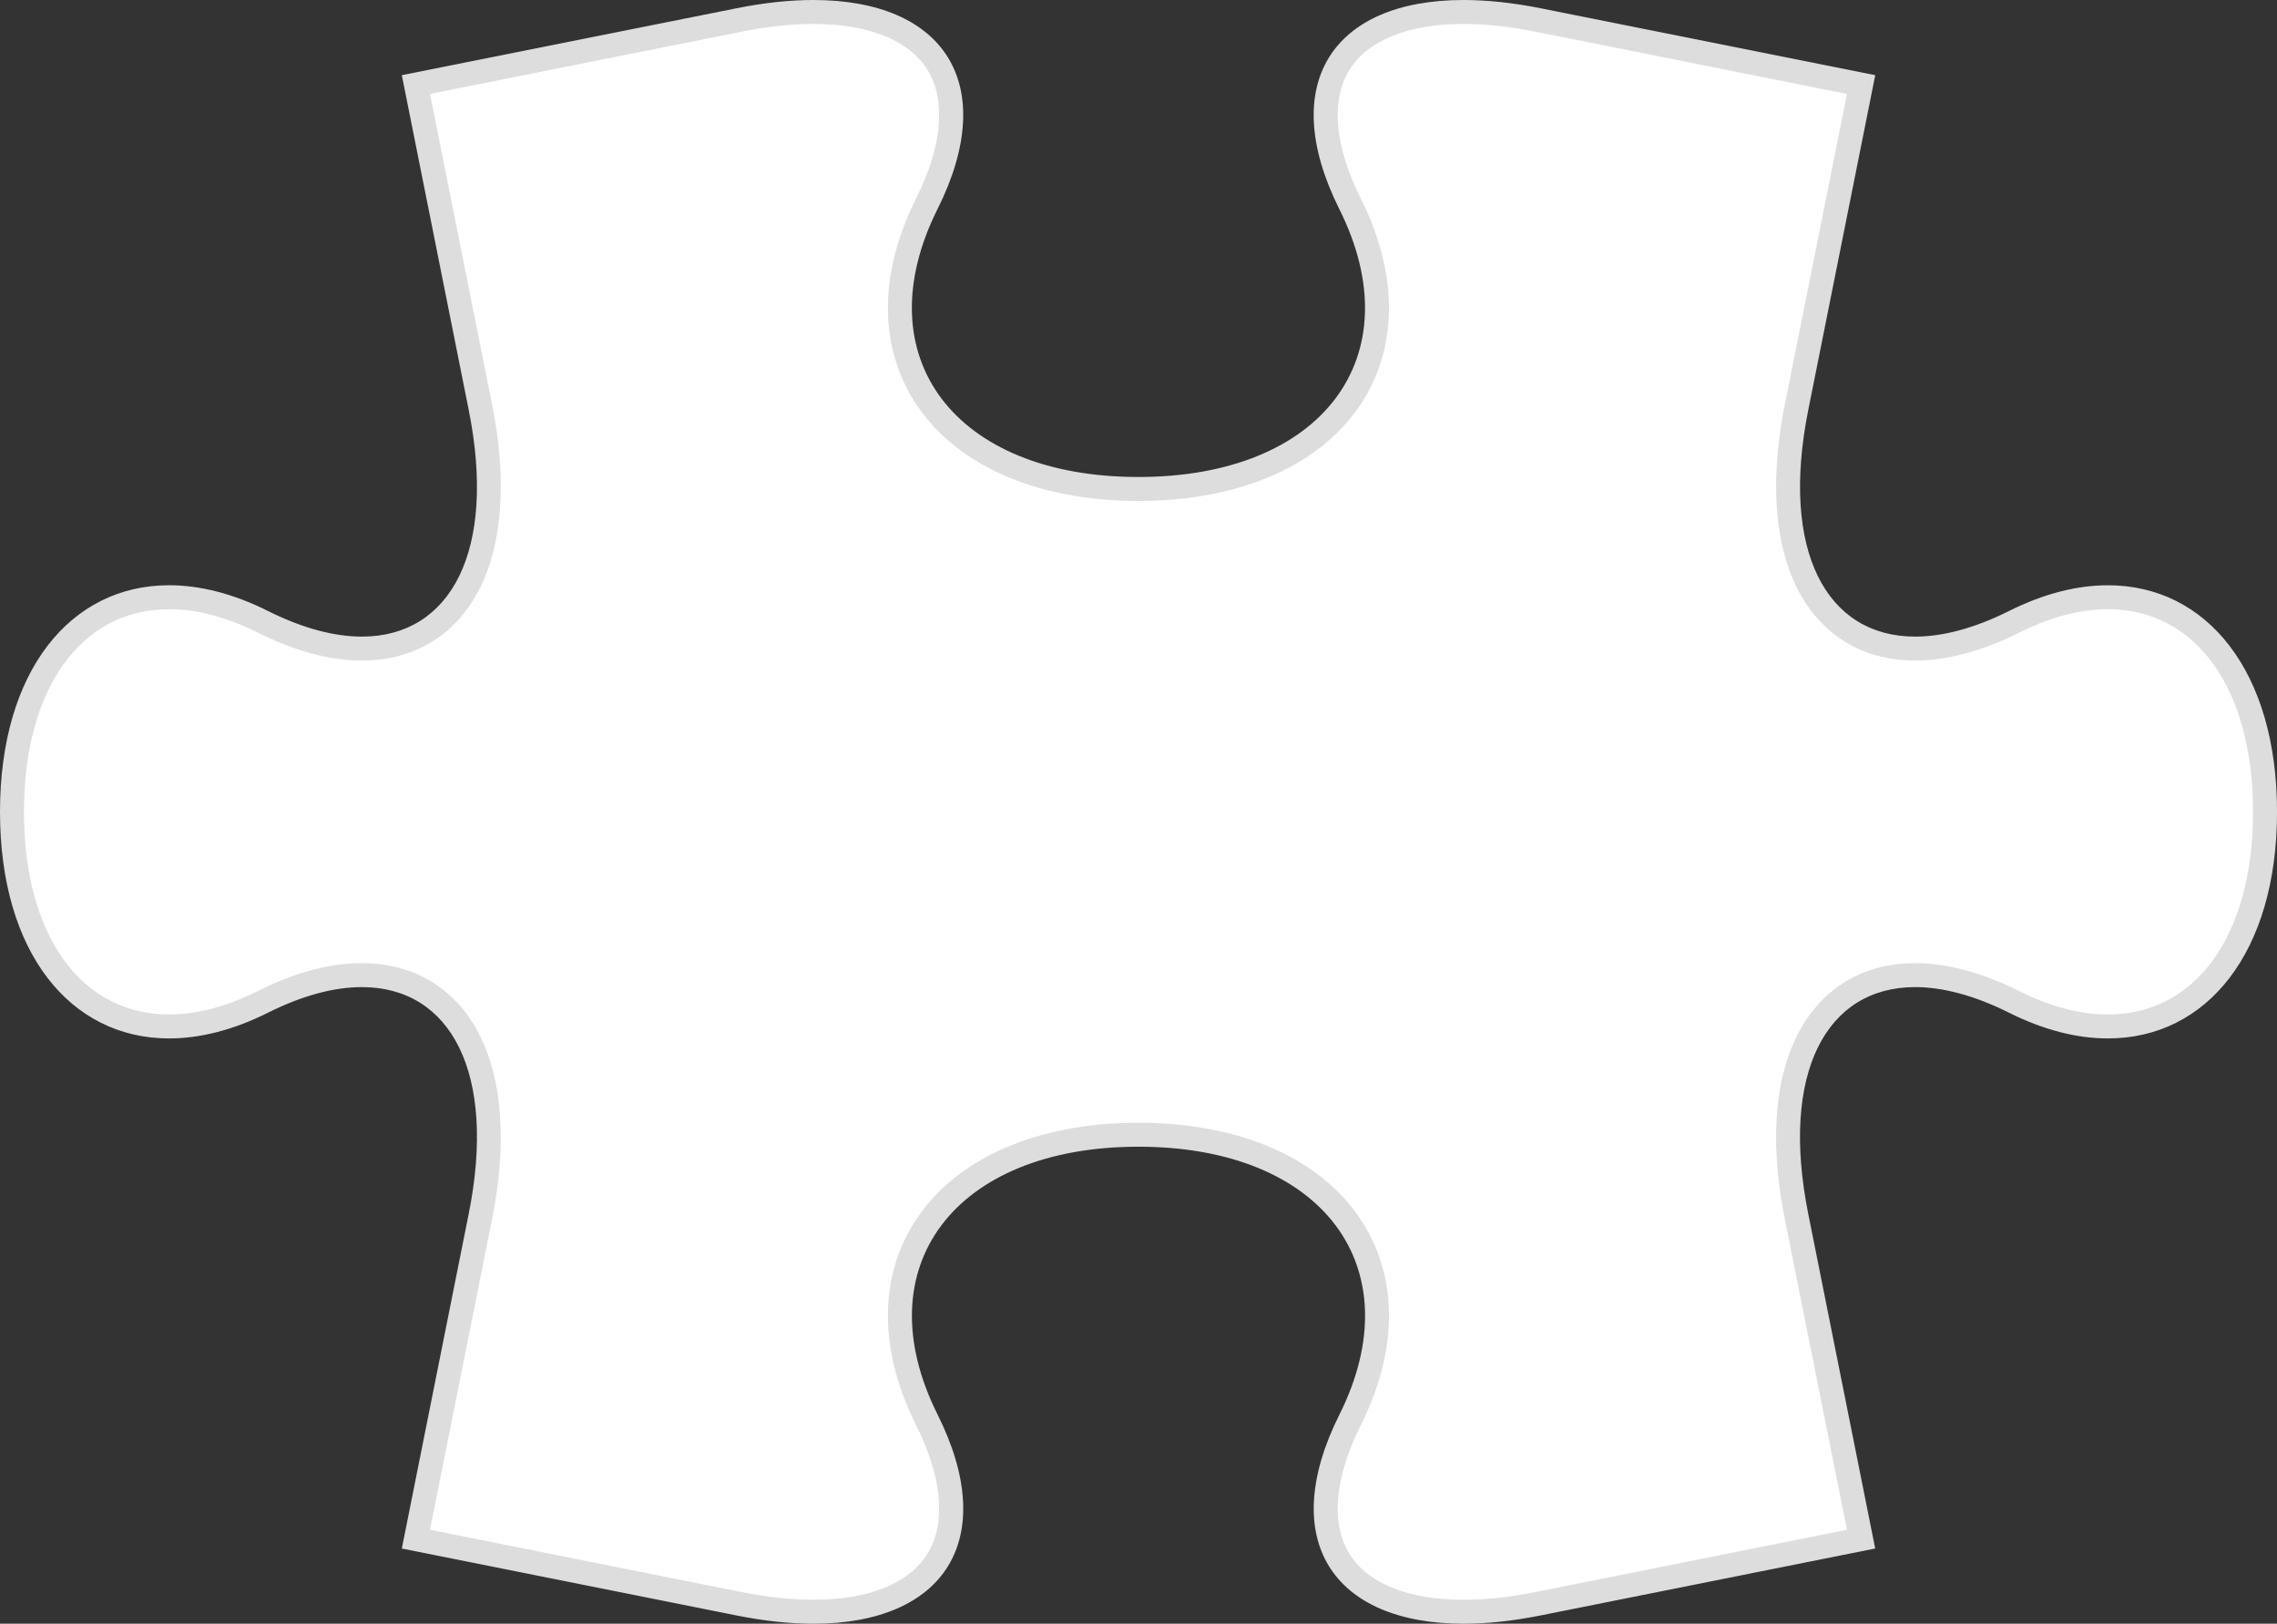
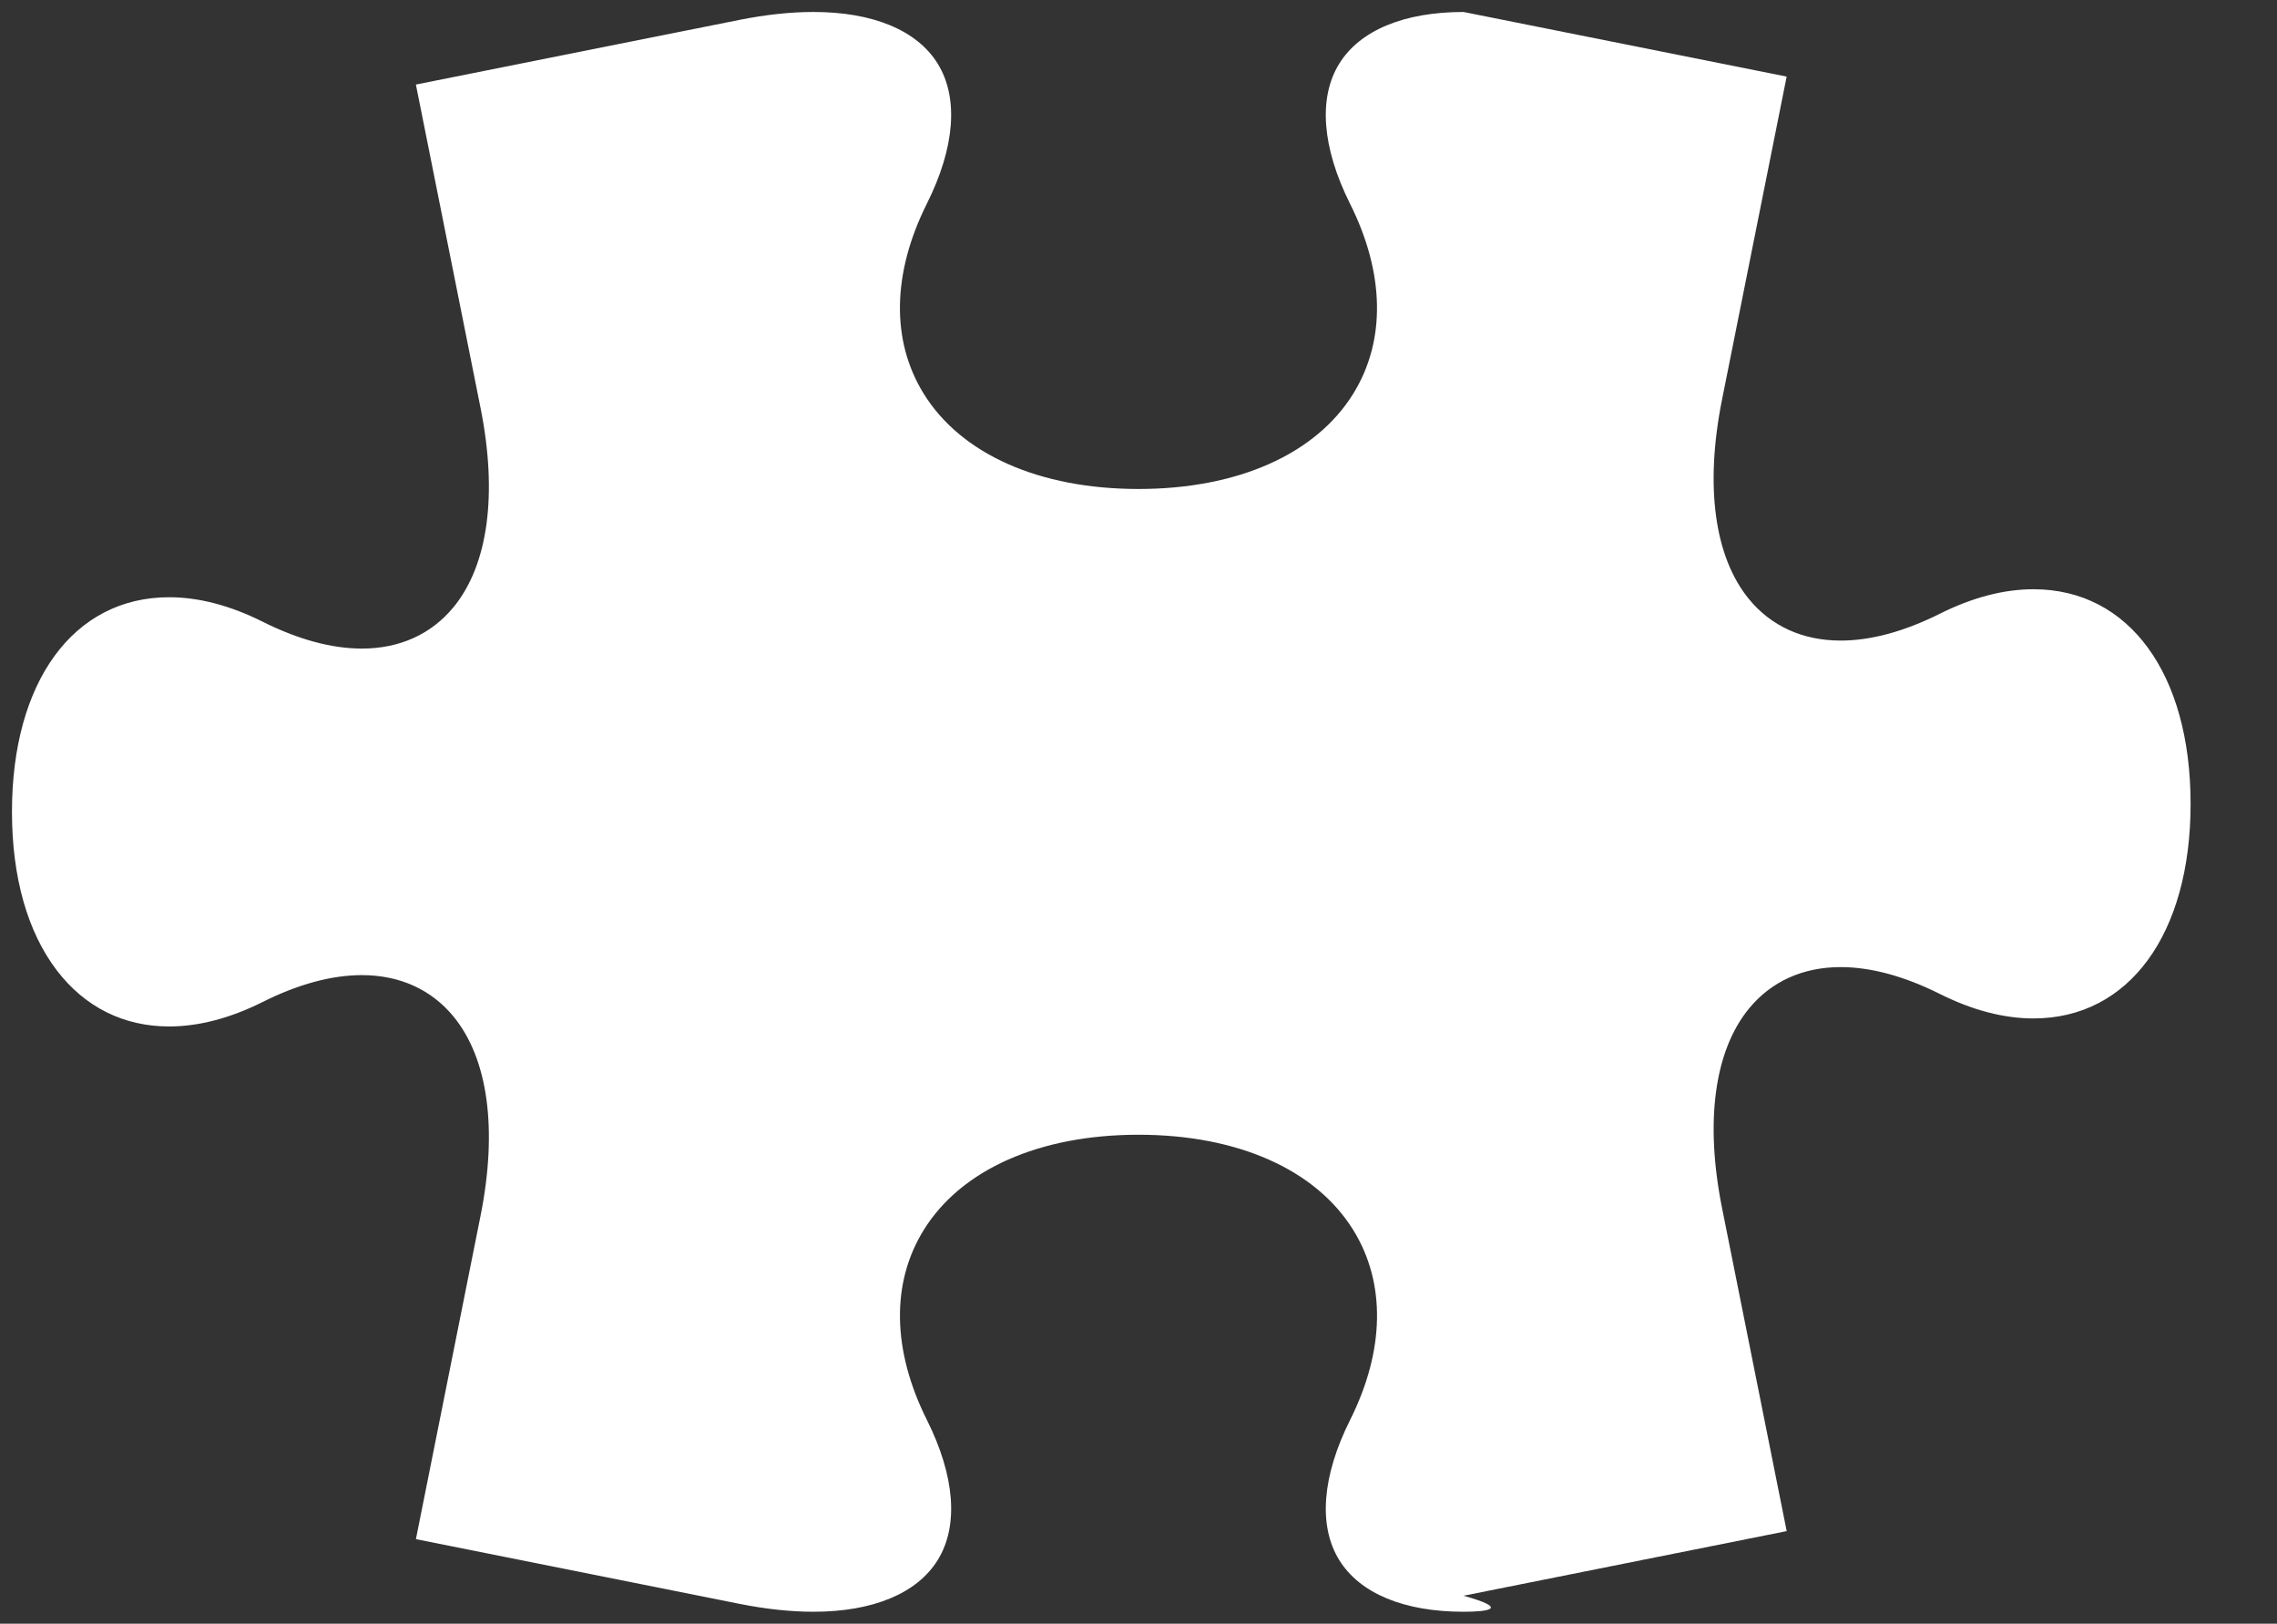
<svg xmlns="http://www.w3.org/2000/svg" version="1.1" id="レイヤー_1" x="0px" y="0px" viewBox="0 0 95.099 67.813" enable-background="new 0 0 95.099 67.813" xml:space="preserve">
  <rect x="0" y="0" width="95.099" height="67.813" fill="#333333" stroke="none" />
  <g>
-     <path fill="#FFFFFF" d="M61.123,67.313c-2.486,0-4.33-0.767-5.19-2.16c-0.881-1.426-0.72-3.504,0.455-5.851   c1.451-2.903,1.499-5.719,0.133-7.928c-1.564-2.531-4.834-3.983-8.972-3.983c-4.138,0-7.408,1.452-8.972,3.983   c-1.366,2.209-1.317,5.025,0.135,7.928c1.173,2.347,1.333,4.425,0.452,5.851c-0.861,1.393-2.704,2.16-5.189,2.16   c-0.956,0-2.001-0.112-3.109-0.334l-13.495-2.699l2.697-13.494c0.722-3.606,0.322-6.563-1.125-8.329   c-0.929-1.133-2.253-1.732-3.829-1.732c-1.262,0-2.659,0.378-4.151,1.125c-1.352,0.676-2.664,1.019-3.901,1.019   c-1.894,0-3.513-0.807-4.682-2.333c-1.23-1.606-1.88-3.899-1.88-6.63c0-5.445,2.576-8.963,6.562-8.963   c1.236,0,2.549,0.343,3.901,1.019c1.493,0.747,2.89,1.125,4.152,1.125c1.576,0,2.899-0.599,3.829-1.732   c1.446-1.765,1.846-4.723,1.124-8.329L17.37,3.531c0.573-0.113,13.496-2.697,13.496-2.697C31.973,0.612,33.019,0.5,33.975,0.5   c2.486,0,4.329,0.767,5.189,2.16c0.881,1.426,0.72,3.503-0.455,5.85c-1.451,2.904-1.498,5.721-0.132,7.93   c1.564,2.531,4.834,3.982,8.972,3.982c4.138,0,7.408-1.452,8.971-3.982c1.366-2.21,1.317-5.026-0.135-7.93   c-1.173-2.346-1.333-4.424-0.452-5.85c0.861-1.393,2.705-2.16,5.191-2.16c0.956,0,2.002,0.112,3.109,0.334l13.496,2.698   c-0.004,0.019-2.7,13.494-2.7,13.494c-0.721,3.606-0.321,6.564,1.126,8.329c0.929,1.133,2.253,1.732,3.829,1.732   c1.262,0,2.658-0.378,4.151-1.125c1.353-0.676,2.665-1.019,3.902-1.019c3.986,0,6.562,3.518,6.562,8.963   c0,5.444-2.576,8.962-6.562,8.962c-1.236,0-2.549-0.343-3.902-1.019c-1.493-0.747-2.889-1.125-4.151-1.125   c-1.576,0-2.9,0.599-3.829,1.732c-1.447,1.765-1.846,4.723-1.125,8.329l2.7,13.494l-13.496,2.699   C63.126,67.201,62.079,67.313,61.123,67.313z" />
-     <path fill="#DDDDDD" d="M61.123,1c0.923,0,1.936,0.109,3.012,0.324l13.006,2.6l-2.602,13.003c-0.751,3.756-0.314,6.861,1.229,8.744   c1.027,1.253,2.485,1.916,4.215,1.916c1.34,0,2.812-0.396,4.375-1.178c1.282-0.641,2.52-0.966,3.678-0.966   c3.683,0,6.062,3.322,6.062,8.464c0,5.141-2.379,8.462-6.062,8.462c-1.158,0-2.396-0.325-3.678-0.966   c-1.563-0.781-3.035-1.178-4.375-1.178c-1.731,0-3.188,0.662-4.216,1.915c-1.543,1.883-1.98,4.988-1.229,8.744l2.602,13.004   l-13.006,2.601c-1.075,0.215-2.089,0.324-3.012,0.324c-2.307,0-3.999-0.683-4.765-1.923c-0.787-1.273-0.617-3.178,0.476-5.365   c1.532-3.064,1.571-6.052,0.111-8.415c-1.657-2.682-5.083-4.22-9.397-4.22c-4.315,0-7.74,1.538-9.397,4.22   c-1.46,2.363-1.42,5.351,0.113,8.415c1.093,2.186,1.261,4.091,0.474,5.364c-0.766,1.24-2.458,1.923-4.764,1.923   c-0.923,0-1.936-0.109-3.011-0.324l-13.005-2.601l2.599-13.004c0.751-3.755,0.315-6.86-1.228-8.743   c-1.027-1.253-2.485-1.916-4.215-1.916c-1.34,0-2.812,0.396-4.375,1.178c-1.282,0.641-2.519,0.966-3.677,0.966   C3.38,42.369,1,39.047,1,33.906c0-5.141,2.379-8.463,6.062-8.463c1.158,0,2.395,0.325,3.677,0.966   c1.563,0.782,3.035,1.178,4.375,1.178c1.73,0,3.188-0.662,4.215-1.915c1.543-1.883,1.979-4.988,1.228-8.744L17.959,3.923   c0.688-0.136,1.801-0.359,3.615-0.722l9.391-1.877C32.039,1.109,33.052,1,33.974,1c2.306,0,3.998,0.683,4.764,1.922   c0.786,1.273,0.617,3.178-0.477,5.364c-1.531,3.065-1.571,6.054-0.11,8.417c1.658,2.681,5.083,4.219,9.397,4.219   c4.315,0,7.74-1.538,9.397-4.22c1.46-2.363,1.419-5.352-0.114-8.416c-1.092-2.186-1.261-4.09-0.474-5.363   C57.124,1.683,58.817,1,61.123,1 M61.123,0c-5.469,0-7.797,3.511-5.186,8.733c3.079,6.154-0.698,11.188-8.389,11.188   c-7.691,0-11.468-5.034-8.393-11.188C41.77,3.51,39.443,0,33.974,0c-0.973,0-2.046,0.111-3.207,0.344   c-7.693,1.538-13.983,2.796-13.985,2.796l0,0c0,0,1.258,6.293,2.795,13.984c1.175,5.873-0.748,9.463-4.463,9.463   c-1.15,0-2.473-0.345-3.928-1.073c-1.455-0.728-2.847-1.072-4.125-1.072C2.936,24.443,0,28.033,0,33.906   c0,5.873,2.935,9.463,7.062,9.463c1.278,0,2.67-0.344,4.124-1.072c1.455-0.728,2.777-1.072,3.928-1.072   c3.714,0,5.638,3.59,4.463,9.463c-1.537,7.692-2.795,13.984-2.795,13.984s6.293,1.259,13.985,2.797   c1.162,0.232,2.234,0.344,3.207,0.344c5.468,0,7.795-3.511,5.185-8.734c-3.078-6.152,0.698-11.188,8.39-11.188   c7.69,0,11.468,5.035,8.392,11.188c-2.613,5.223-0.287,8.734,5.183,8.734c0.973,0,2.046-0.111,3.208-0.344   c7.694-1.538,13.986-2.797,13.986-2.797S77.06,58.38,75.52,50.688c-1.174-5.873,0.749-9.463,4.464-9.463   c1.15,0,2.473,0.345,3.928,1.072c1.455,0.728,2.847,1.072,4.126,1.072c4.127,0,7.062-3.59,7.062-9.462   c0-5.873-2.935-9.464-7.062-9.464c-1.278,0-2.671,0.344-4.125,1.072c-1.455,0.728-2.777,1.072-3.927,1.072   c-3.714,0-5.639-3.591-4.464-9.464c1.54-7.691,2.798-13.984,2.798-13.984c0,0-6.294-1.258-13.986-2.796   C63.169,0.111,62.097,0,61.123,0L61.123,0z" />
+     <path fill="#FFFFFF" d="M61.123,67.313c-2.486,0-4.33-0.767-5.19-2.16c-0.881-1.426-0.72-3.504,0.455-5.851   c1.451-2.903,1.499-5.719,0.133-7.928c-1.564-2.531-4.834-3.983-8.972-3.983c-4.138,0-7.408,1.452-8.972,3.983   c-1.366,2.209-1.317,5.025,0.135,7.928c1.173,2.347,1.333,4.425,0.452,5.851c-0.861,1.393-2.704,2.16-5.189,2.16   c-0.956,0-2.001-0.112-3.109-0.334l-13.495-2.699l2.697-13.494c0.722-3.606,0.322-6.563-1.125-8.329   c-0.929-1.133-2.253-1.732-3.829-1.732c-1.262,0-2.659,0.378-4.151,1.125c-1.352,0.676-2.664,1.019-3.901,1.019   c-1.894,0-3.513-0.807-4.682-2.333c-1.23-1.606-1.88-3.899-1.88-6.63c0-5.445,2.576-8.963,6.562-8.963   c1.236,0,2.549,0.343,3.901,1.019c1.493,0.747,2.89,1.125,4.152,1.125c1.576,0,2.899-0.599,3.829-1.732   c1.446-1.765,1.846-4.723,1.124-8.329L17.37,3.531c0.573-0.113,13.496-2.697,13.496-2.697C31.973,0.612,33.019,0.5,33.975,0.5   c2.486,0,4.329,0.767,5.189,2.16c0.881,1.426,0.72,3.503-0.455,5.85c-1.451,2.904-1.498,5.721-0.132,7.93   c1.564,2.531,4.834,3.982,8.972,3.982c4.138,0,7.408-1.452,8.971-3.982c1.366-2.21,1.317-5.026-0.135-7.93   c-1.173-2.346-1.333-4.424-0.452-5.85c0.861-1.393,2.705-2.16,5.191-2.16l13.496,2.698   c-0.004,0.019-2.7,13.494-2.7,13.494c-0.721,3.606-0.321,6.564,1.126,8.329c0.929,1.133,2.253,1.732,3.829,1.732   c1.262,0,2.658-0.378,4.151-1.125c1.353-0.676,2.665-1.019,3.902-1.019c3.986,0,6.562,3.518,6.562,8.963   c0,5.444-2.576,8.962-6.562,8.962c-1.236,0-2.549-0.343-3.902-1.019c-1.493-0.747-2.889-1.125-4.151-1.125   c-1.576,0-2.9,0.599-3.829,1.732c-1.447,1.765-1.846,4.723-1.125,8.329l2.7,13.494l-13.496,2.699   C63.126,67.201,62.079,67.313,61.123,67.313z" />
  </g>
</svg>